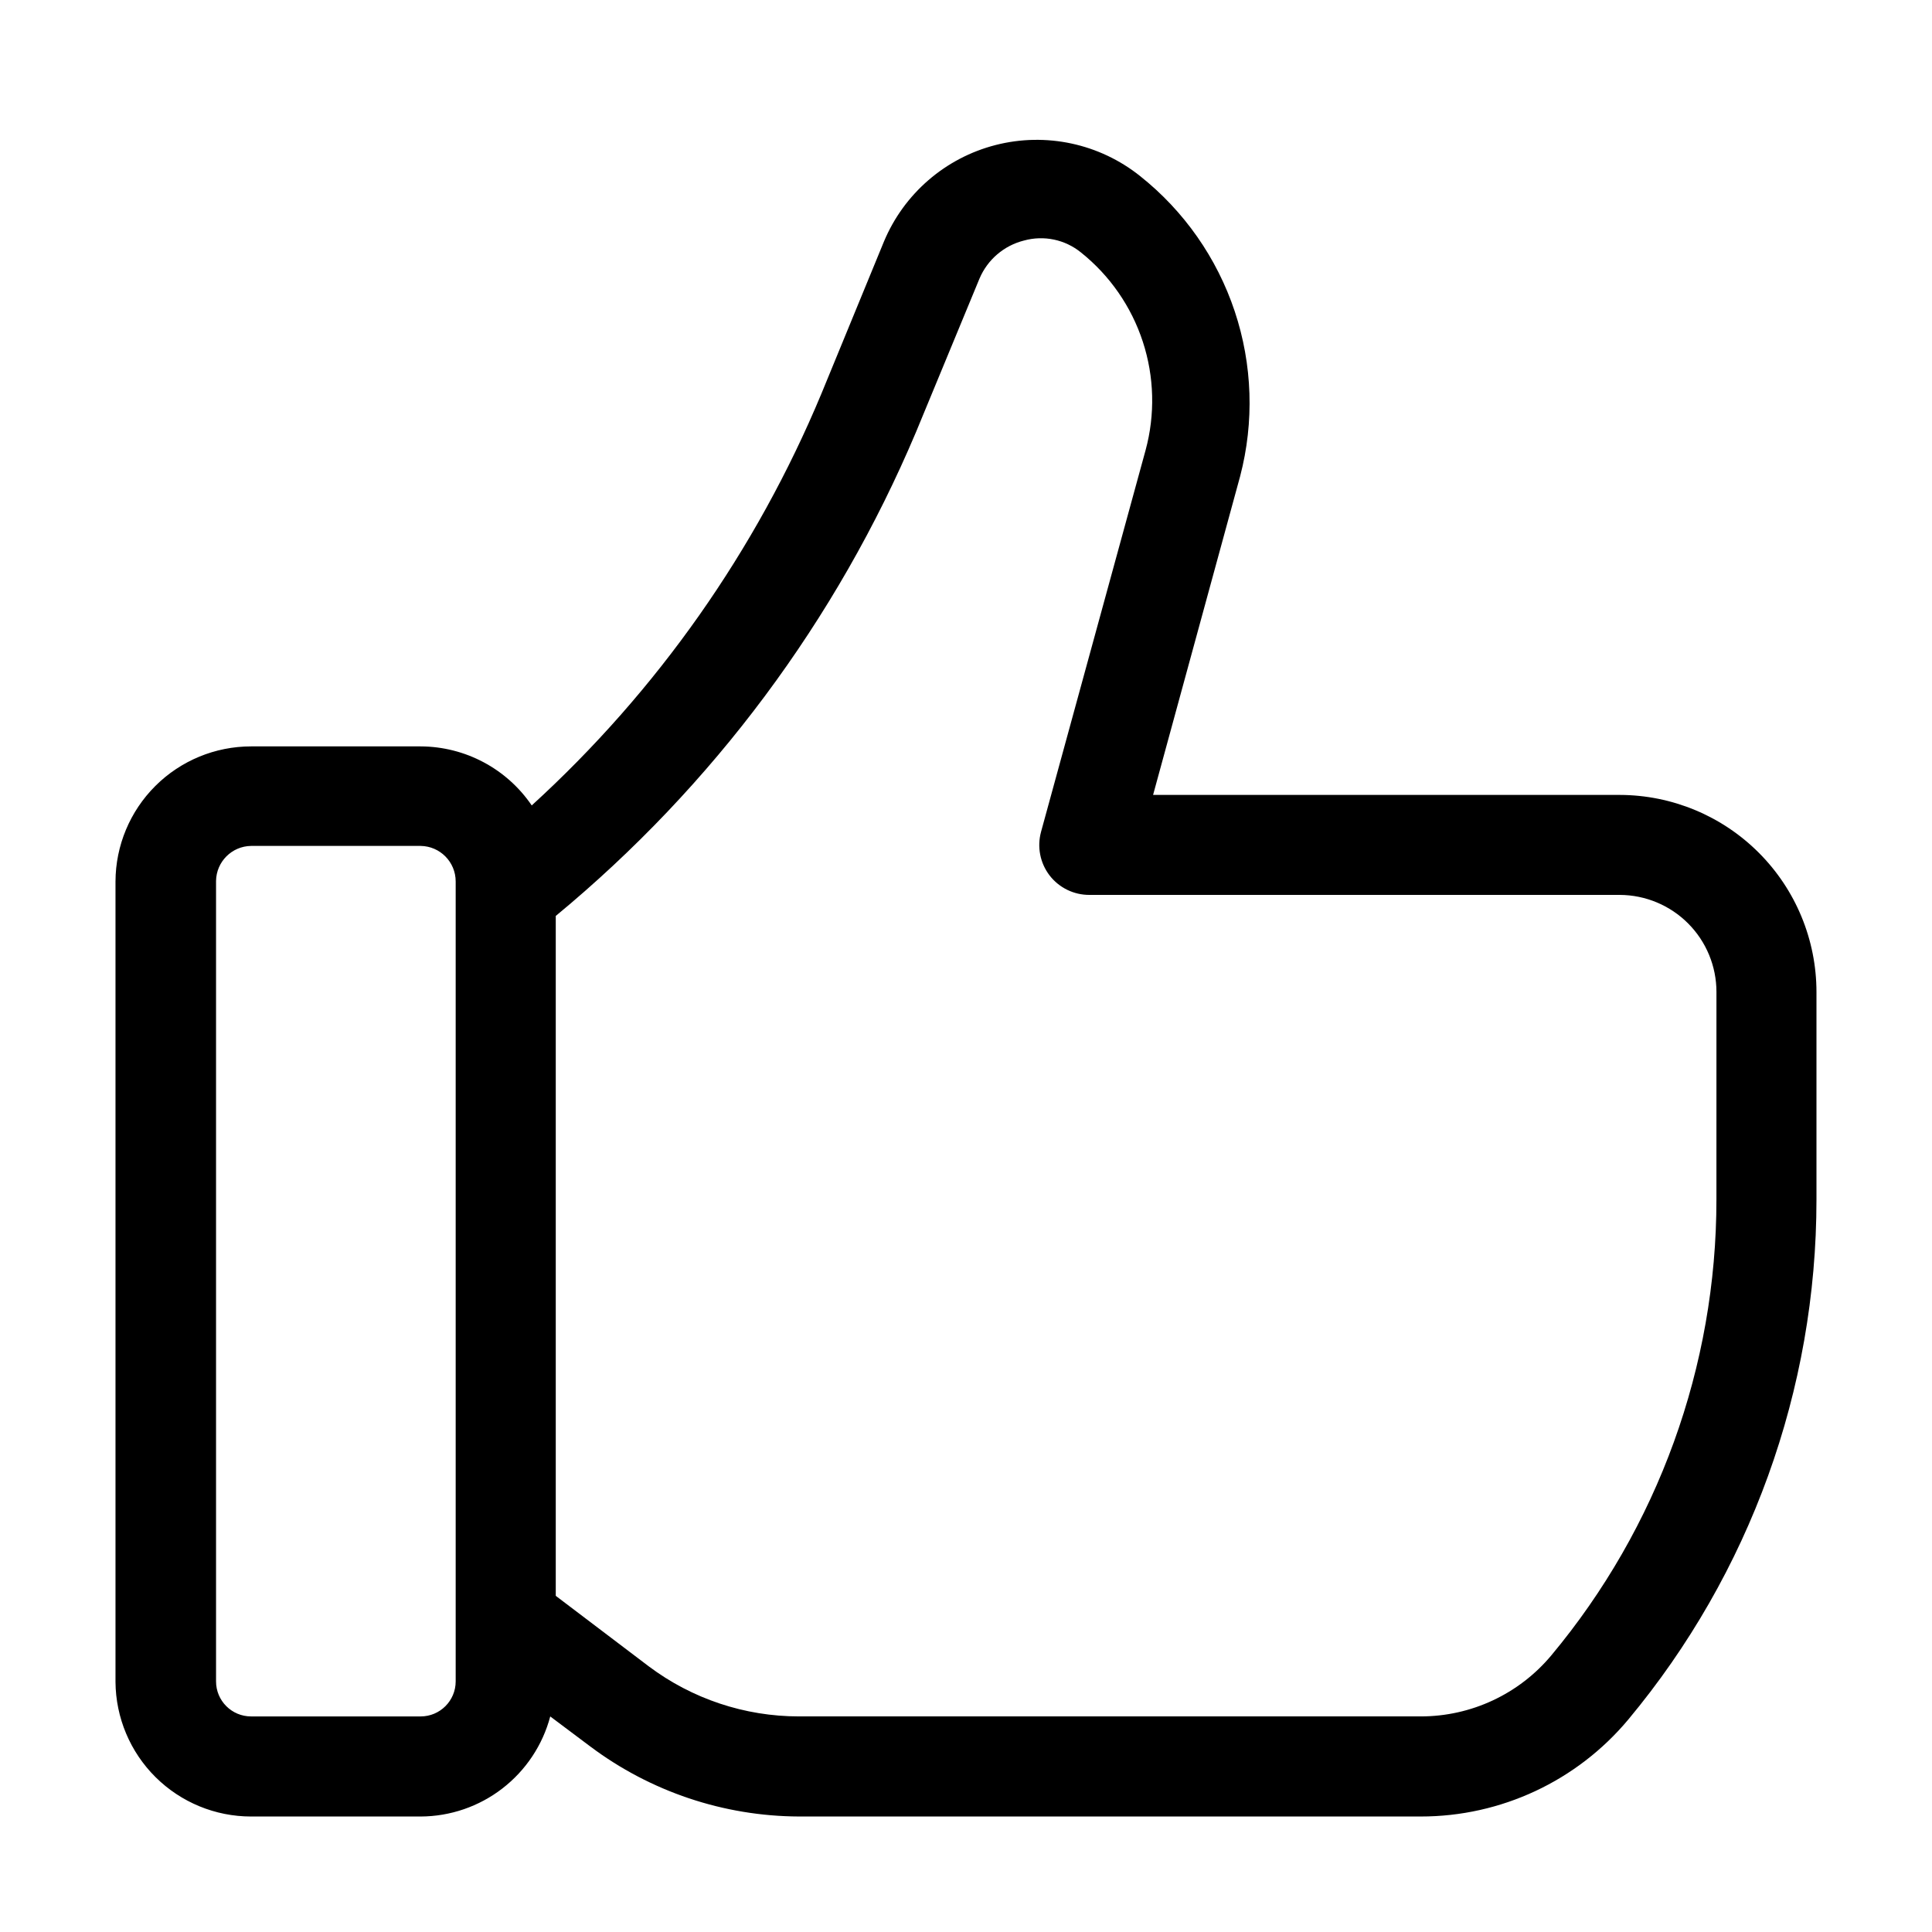
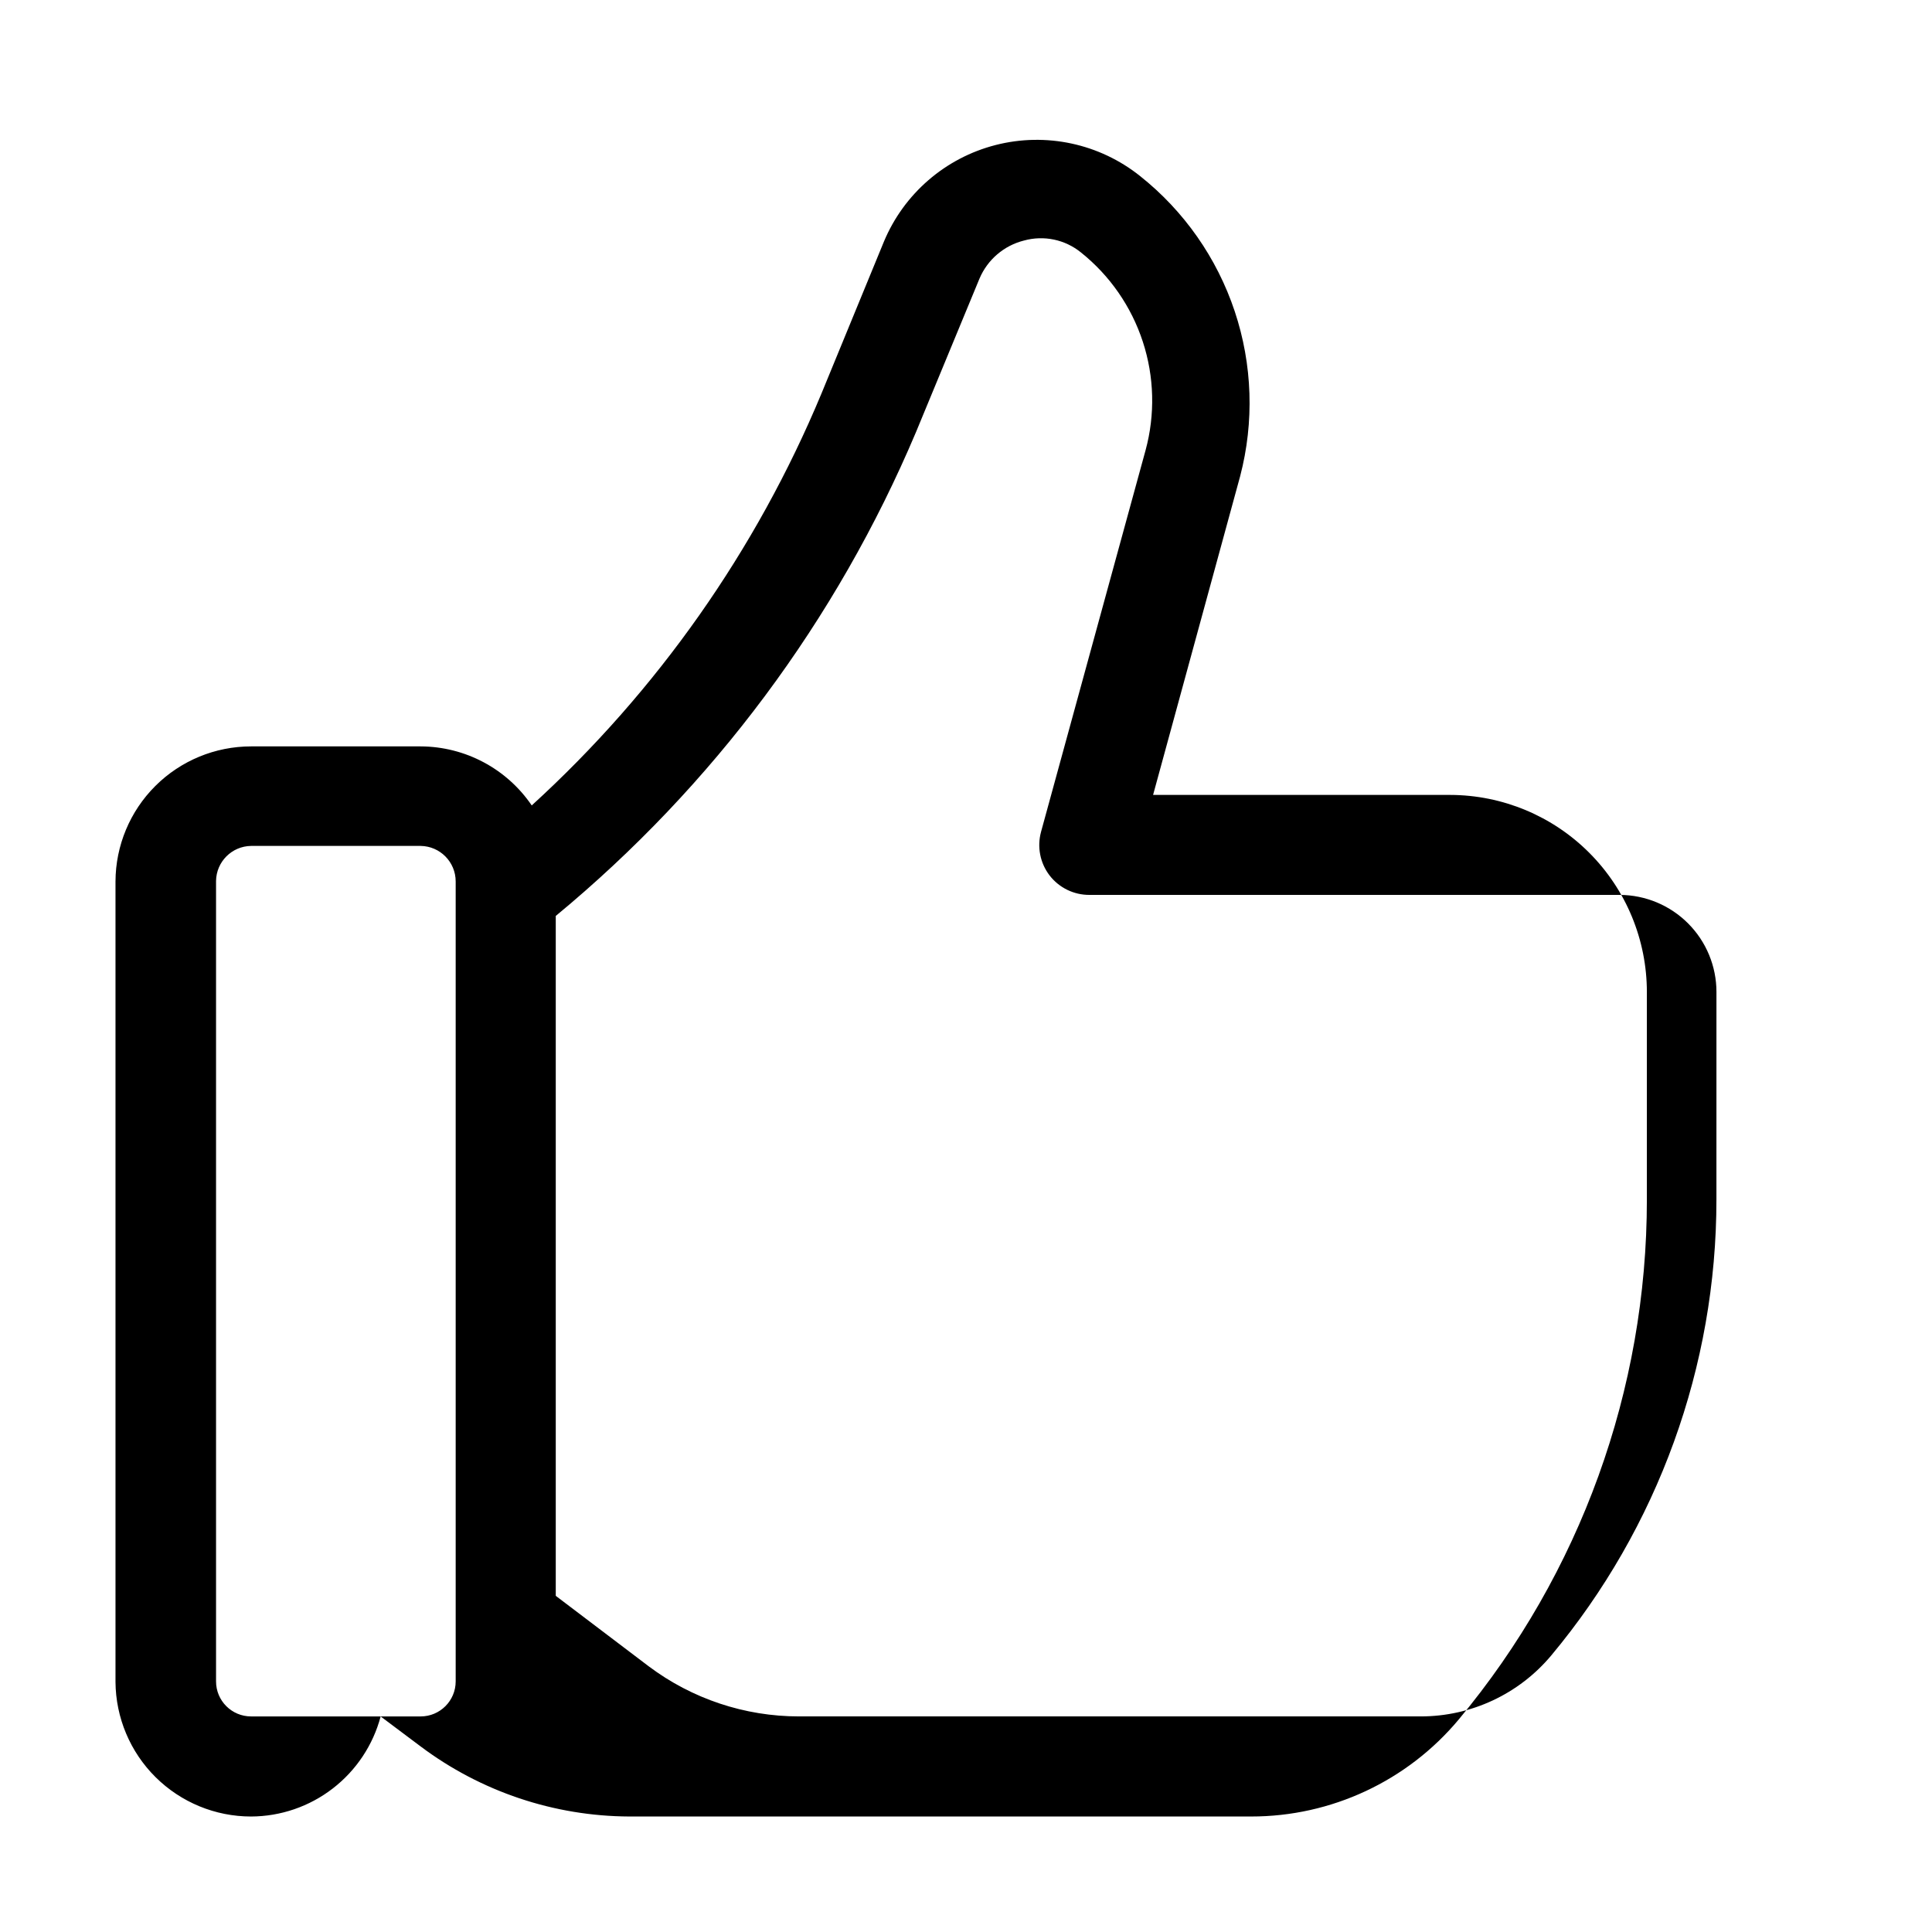
<svg xmlns="http://www.w3.org/2000/svg" fill="#000000" width="800px" height="800px" version="1.1" viewBox="144 144 512 512">
-   <path d="m573.28 354.66h-123.7l23.07-84.453c3.769-14.406 3.273-29.594-1.438-43.715-4.707-14.125-13.422-26.574-25.078-35.836-10.758-8.594-24.926-11.641-38.27-8.227-13.34 3.414-24.305 12.891-29.613 25.594l-16.57 40.305c-17.309 41.543-43.512 78.789-76.766 109.12-6.637-9.746-17.645-15.598-29.434-15.645h-44.945c-9.504 0-18.625 3.766-25.359 10.477-6.734 6.707-10.535 15.812-10.57 25.32v212.13c0.07 9.484 3.887 18.555 10.617 25.234 6.731 6.68 15.828 10.43 25.312 10.43h44.945c7.844-0.027 15.457-2.641 21.664-7.438 6.207-4.793 10.664-11.496 12.676-19.078l10.605 7.953c15.957 11.969 35.344 18.477 55.285 18.562h164.8c21.246 0.016 41.406-9.406 55.02-25.719 32.219-38.676 49.859-87.418 49.852-137.75v-55.02c0-13.832-5.484-27.102-15.254-36.891-9.766-9.793-23.02-15.312-36.852-15.348zm-308.52 234.93c0 5.125-4.156 9.281-9.281 9.281h-44.945c-5.125 0-9.281-4.156-9.281-9.281v-212.13c0.074-5.098 4.188-9.211 9.281-9.281h44.945c5.148 0.07 9.281 4.266 9.281 9.414zm334.11-127.68c0.004 44.141-15.48 86.883-43.754 120.78-8.566 10.254-21.242 16.18-34.602 16.176h-164.8c-14.344 0-28.297-4.652-39.773-13.258l-24.66-18.695v-180.18c41.68-34.43 74.426-78.41 95.461-128.21l16.836-40.703c2.133-5.027 6.5-8.758 11.801-10.078 5.254-1.449 10.887-0.262 15.113 3.184 7.641 6.113 13.328 14.328 16.367 23.633 3.039 9.301 3.293 19.289 0.734 28.738l-27.711 101.16 0.004-0.004c-1.09 3.988-0.254 8.254 2.254 11.535 2.531 3.289 6.457 5.203 10.605 5.172h140.54c6.801 0.035 13.309 2.762 18.102 7.582 4.797 4.816 7.488 11.34 7.488 18.141z" />
+   <path d="m573.28 354.66h-123.7l23.07-84.453c3.769-14.406 3.273-29.594-1.438-43.715-4.707-14.125-13.422-26.574-25.078-35.836-10.758-8.594-24.926-11.641-38.27-8.227-13.34 3.414-24.305 12.891-29.613 25.594l-16.57 40.305c-17.309 41.543-43.512 78.789-76.766 109.12-6.637-9.746-17.645-15.598-29.434-15.645h-44.945c-9.504 0-18.625 3.766-25.359 10.477-6.734 6.707-10.535 15.812-10.57 25.32v212.13c0.07 9.484 3.887 18.555 10.617 25.234 6.731 6.68 15.828 10.43 25.312 10.43c7.844-0.027 15.457-2.641 21.664-7.438 6.207-4.793 10.664-11.496 12.676-19.078l10.605 7.953c15.957 11.969 35.344 18.477 55.285 18.562h164.8c21.246 0.016 41.406-9.406 55.02-25.719 32.219-38.676 49.859-87.418 49.852-137.75v-55.02c0-13.832-5.484-27.102-15.254-36.891-9.766-9.793-23.02-15.312-36.852-15.348zm-308.52 234.93c0 5.125-4.156 9.281-9.281 9.281h-44.945c-5.125 0-9.281-4.156-9.281-9.281v-212.13c0.074-5.098 4.188-9.211 9.281-9.281h44.945c5.148 0.07 9.281 4.266 9.281 9.414zm334.11-127.68c0.004 44.141-15.48 86.883-43.754 120.78-8.566 10.254-21.242 16.18-34.602 16.176h-164.8c-14.344 0-28.297-4.652-39.773-13.258l-24.66-18.695v-180.18c41.68-34.43 74.426-78.41 95.461-128.21l16.836-40.703c2.133-5.027 6.5-8.758 11.801-10.078 5.254-1.449 10.887-0.262 15.113 3.184 7.641 6.113 13.328 14.328 16.367 23.633 3.039 9.301 3.293 19.289 0.734 28.738l-27.711 101.16 0.004-0.004c-1.09 3.988-0.254 8.254 2.254 11.535 2.531 3.289 6.457 5.203 10.605 5.172h140.54c6.801 0.035 13.309 2.762 18.102 7.582 4.797 4.816 7.488 11.34 7.488 18.141z" />
</svg>